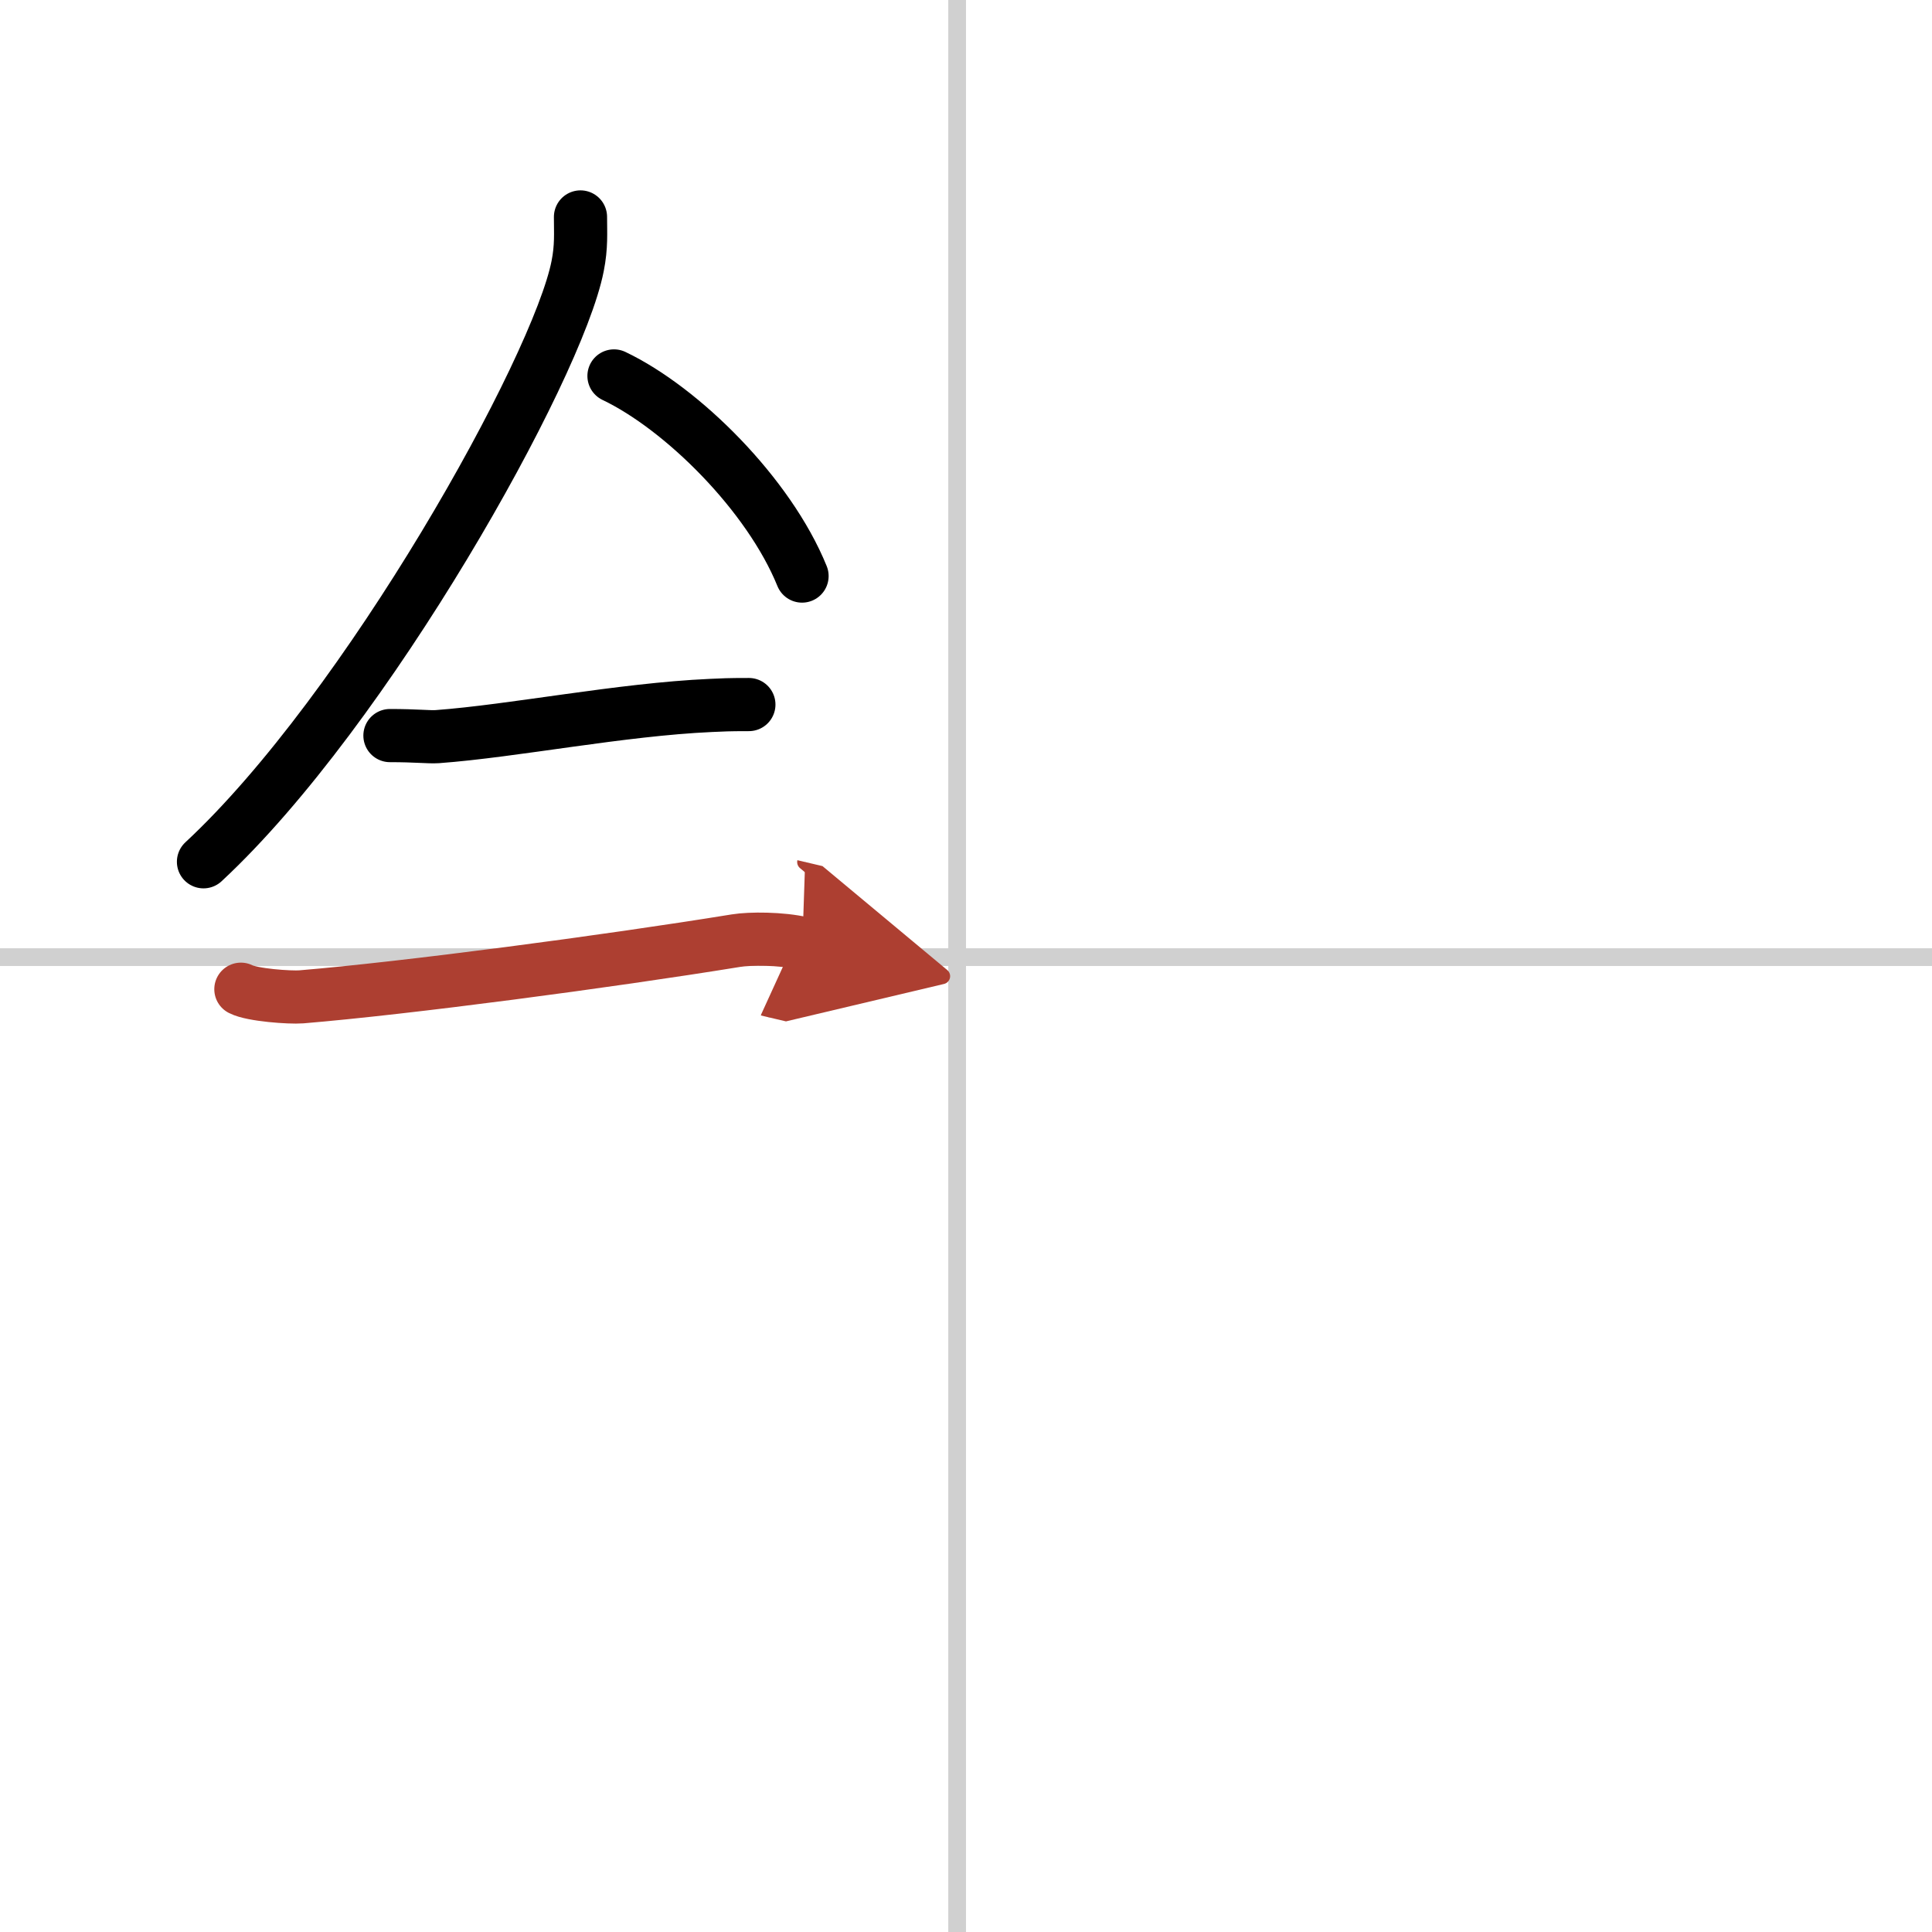
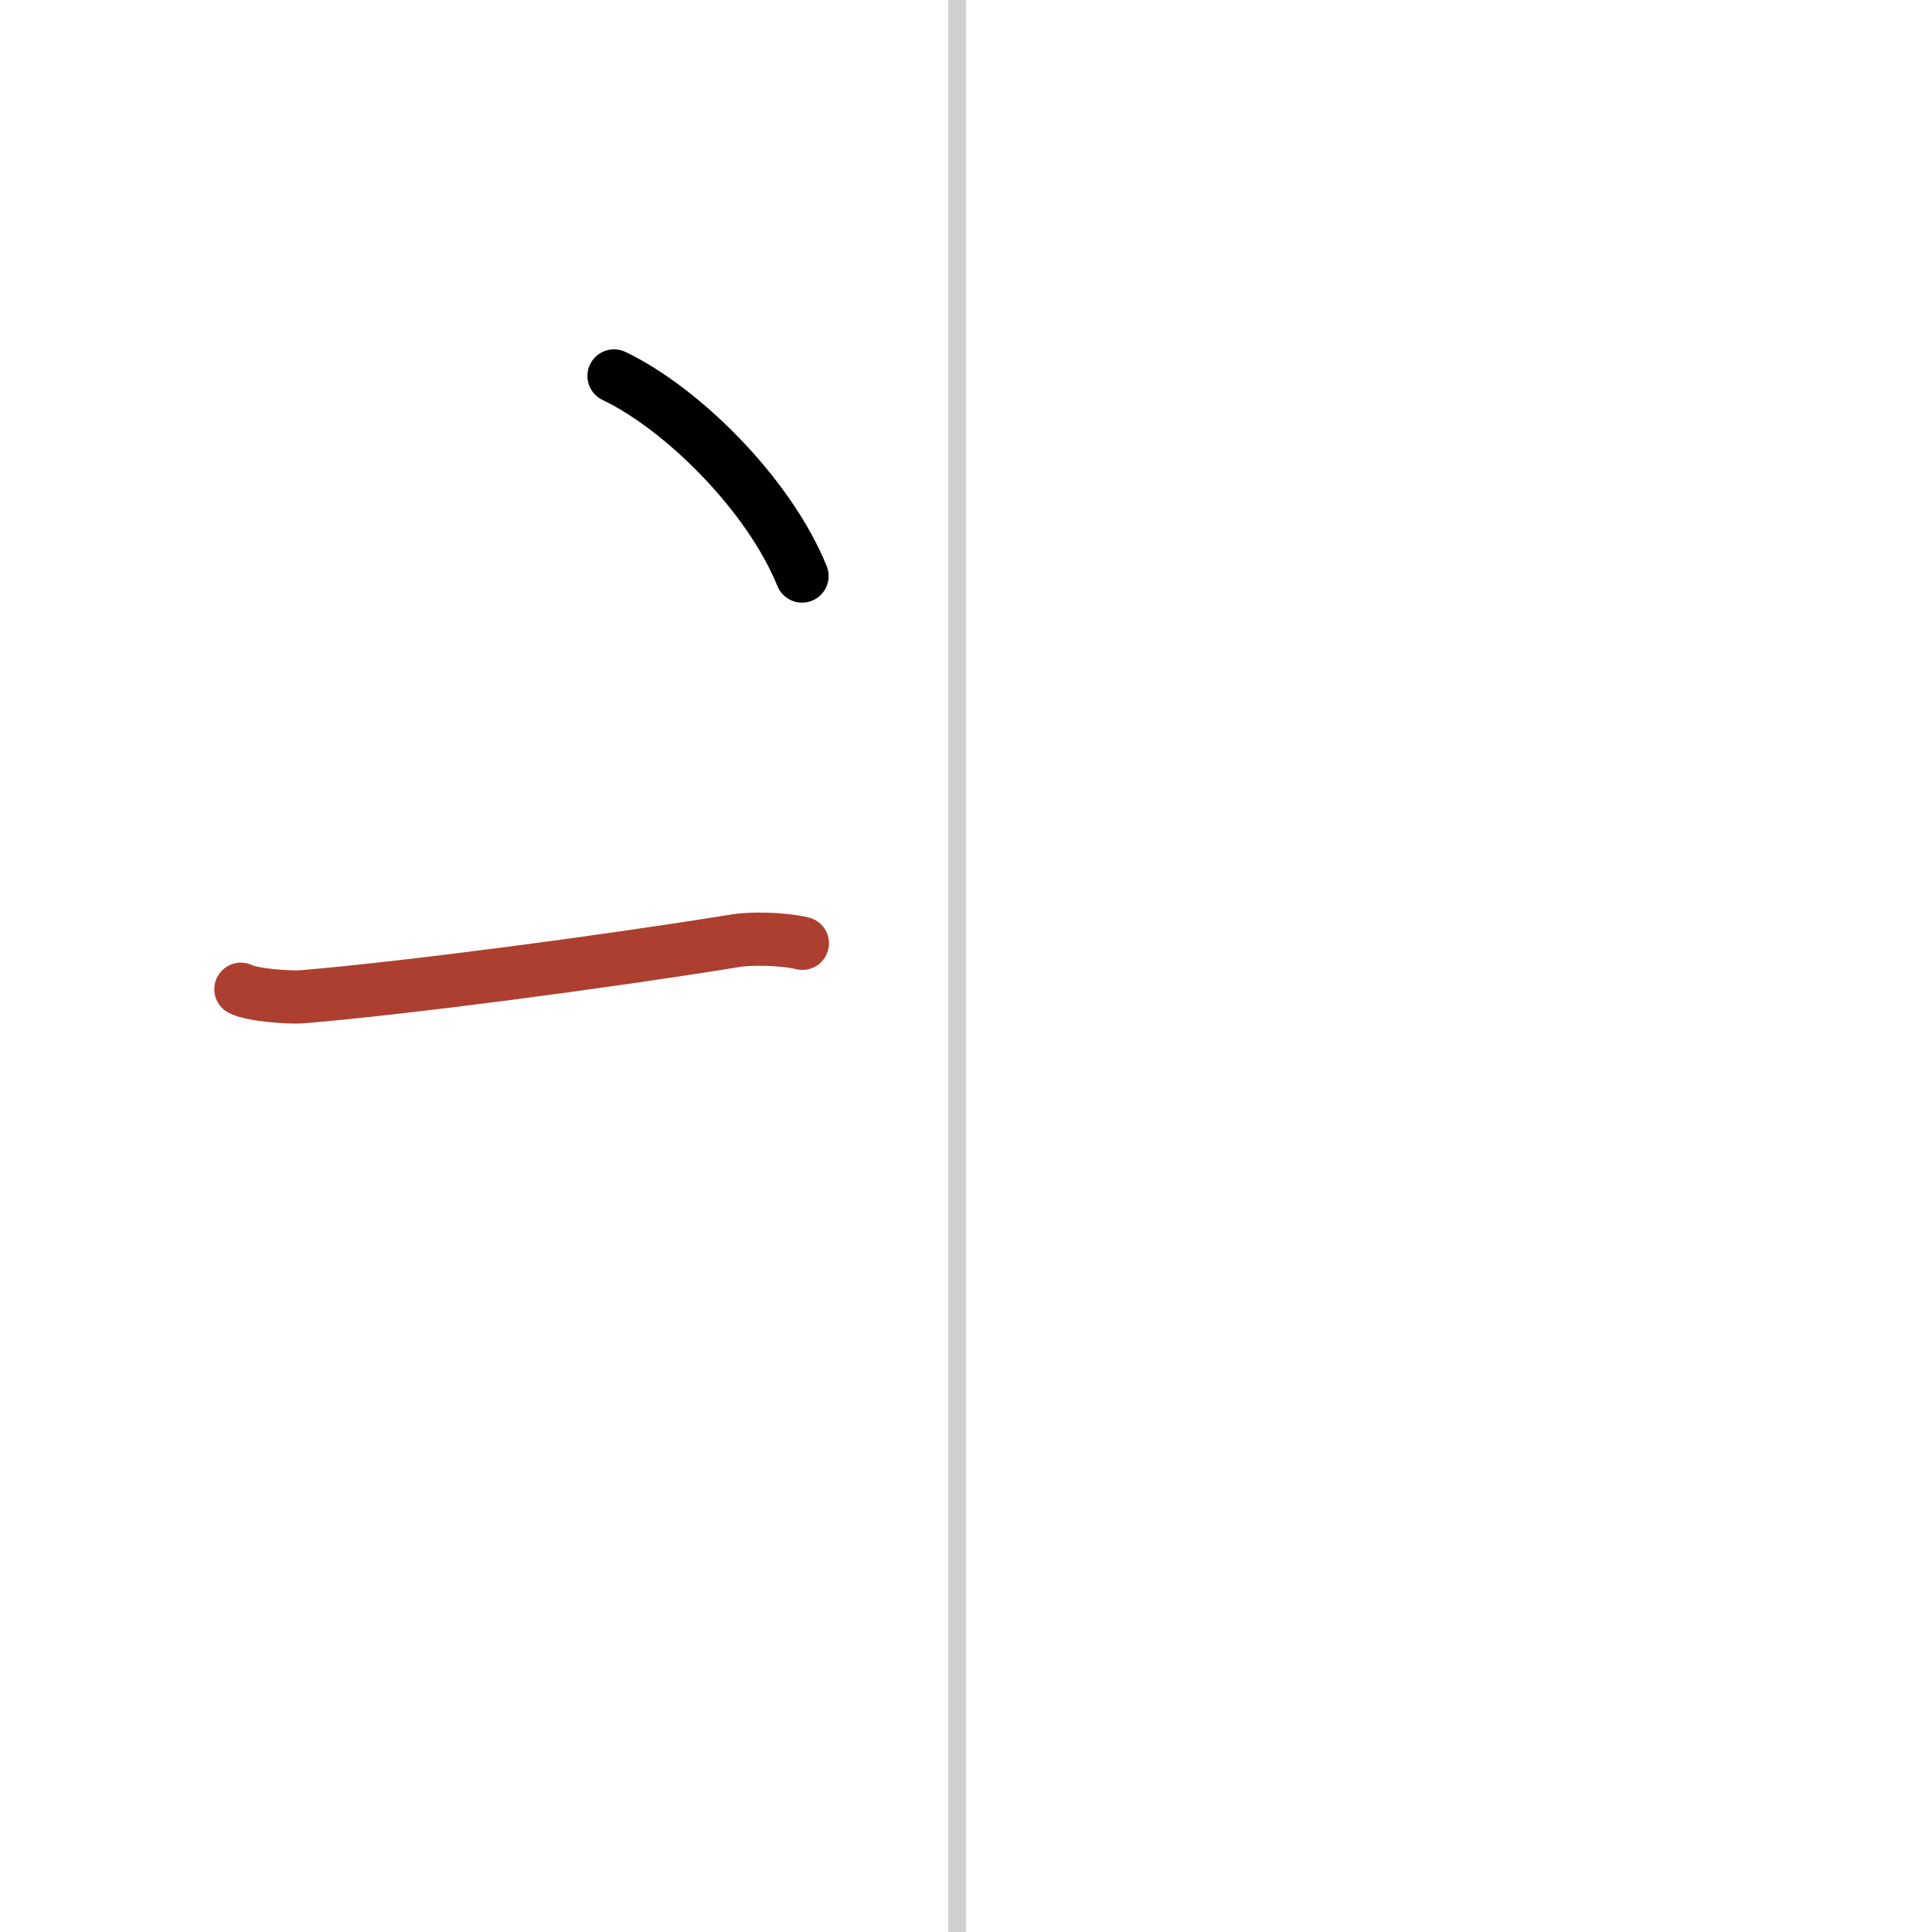
<svg xmlns="http://www.w3.org/2000/svg" width="400" height="400" viewBox="0 0 109 109">
  <defs>
    <marker id="a" markerWidth="4" orient="auto" refX="1" refY="5" viewBox="0 0 10 10">
-       <polyline points="0 0 10 5 0 10 1 5" fill="#ad3f31" stroke="#ad3f31" />
-     </marker>
+       </marker>
  </defs>
  <g fill="none" stroke="#000" stroke-linecap="round" stroke-linejoin="round" stroke-width="3">
-     <rect width="100%" height="100%" fill="#fff" stroke="#fff" />
    <line x1="54" x2="54" y2="109" stroke="#d0d0d0" stroke-width="1" />
-     <line x2="109" y1="54" y2="54" stroke="#d0d0d0" stroke-width="1" />
-     <path d="m32.75 12.24c0 0.92 0.06 1.66-0.16 2.77-1.13 5.78-11.9 25.06-21.11 33.61" />
    <path d="m34.64 21.21c3.84 1.83 8.74 6.68 10.61 11.29" />
-     <path d="M22,41.5c1.5,0,2.18,0.09,2.67,0.06C29,41.24,35,40.03,40.1,39.8c0.74-0.03,0.9-0.05,2.15-0.05" />
    <path d="m13.59 55.81c0.64 0.33 2.76 0.48 3.41 0.43 5.91-0.49 17.25-1.99 24.52-3.17 0.79-0.13 2.56-0.13 3.75 0.15" marker-end="url(#a)" stroke="#ad3f31" />
  </g>
</svg>